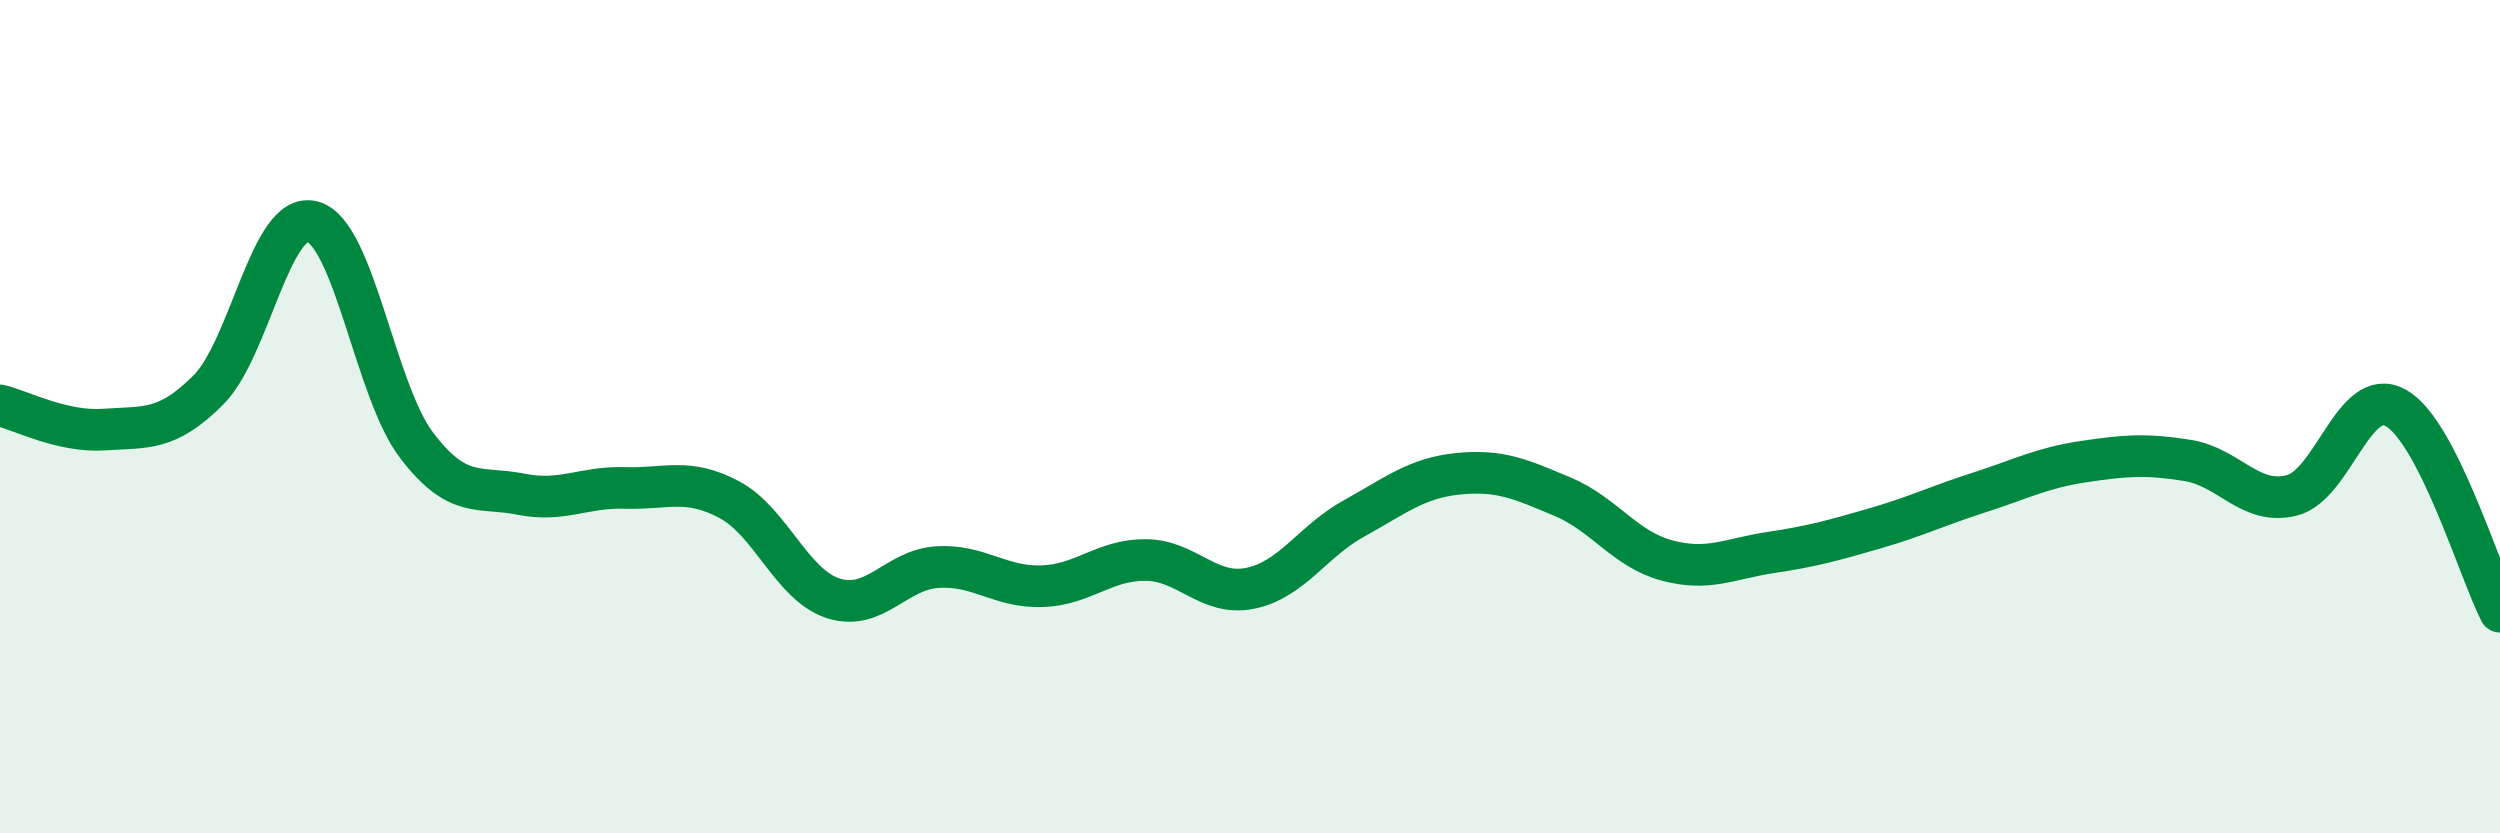
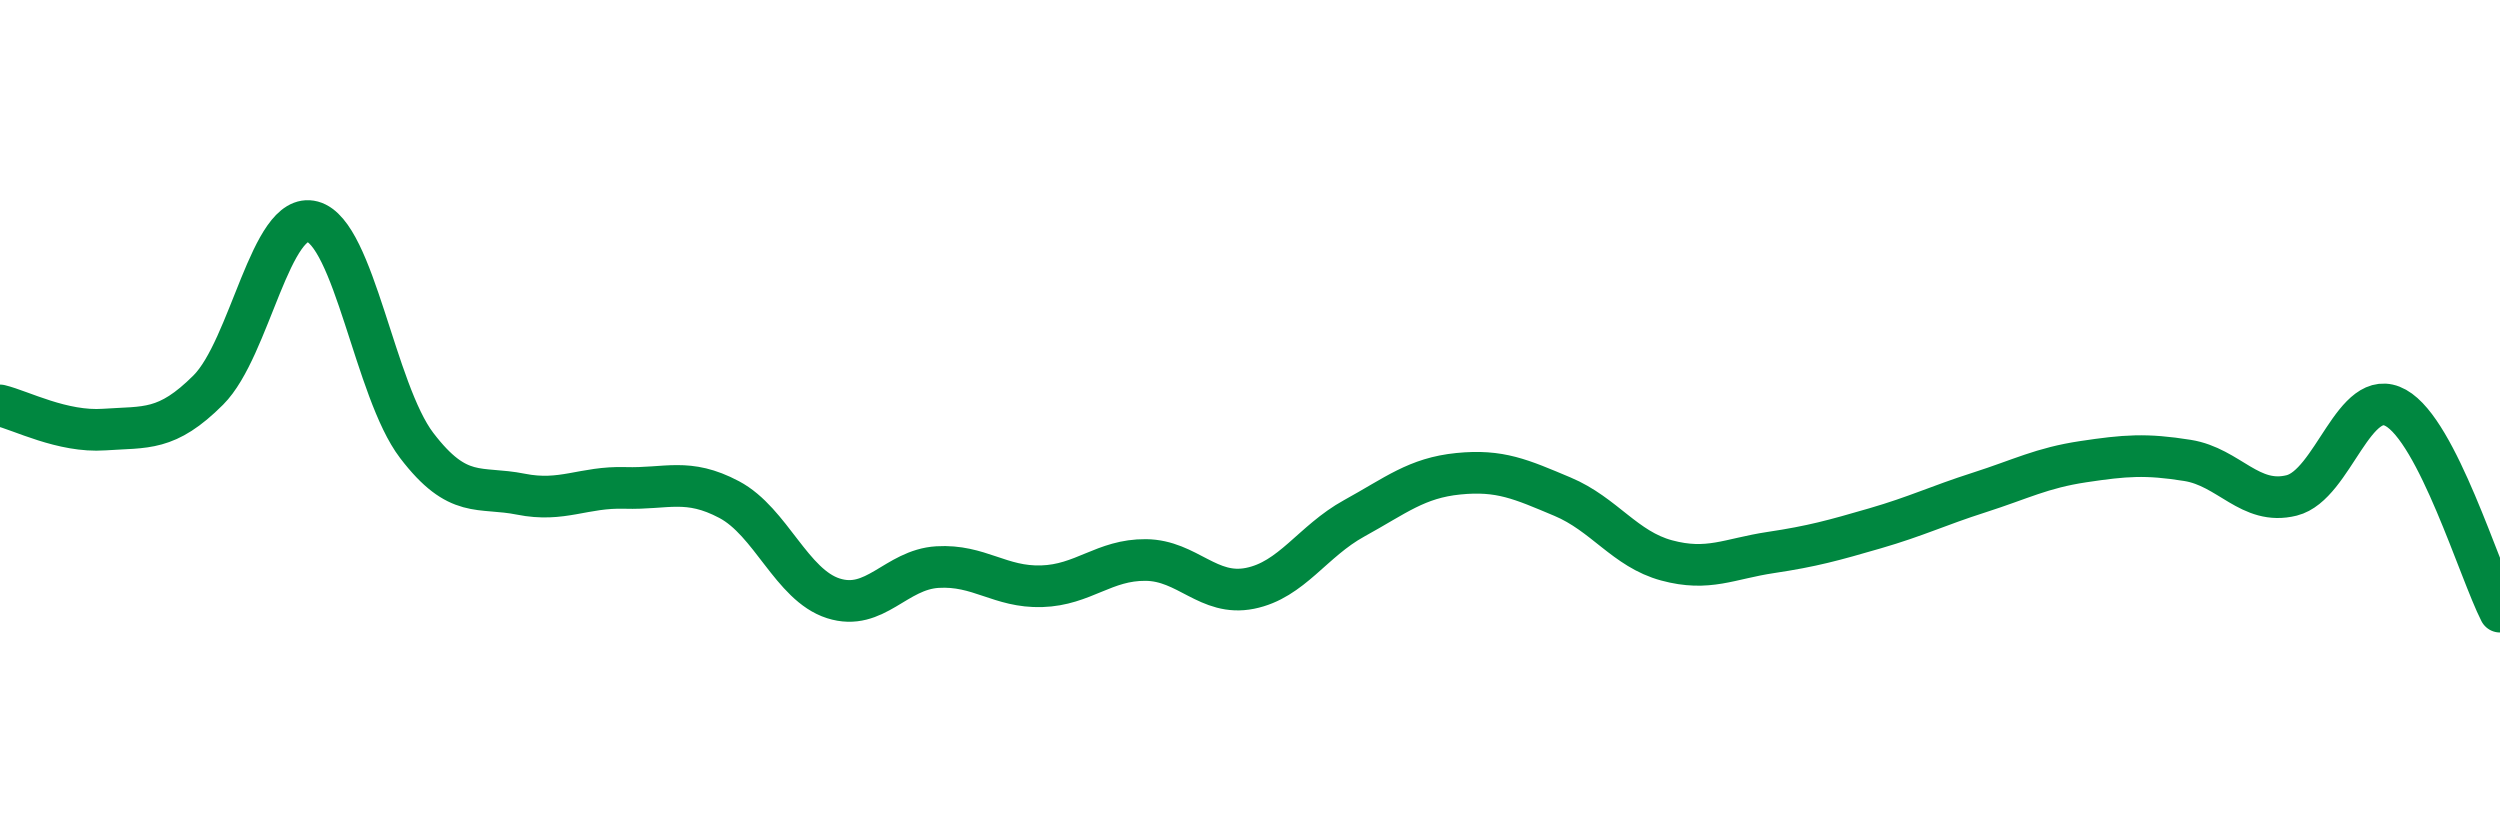
<svg xmlns="http://www.w3.org/2000/svg" width="60" height="20" viewBox="0 0 60 20">
-   <path d="M 0,9.73 C 0.5,9.85 1.5,10.38 2.5,10.31 C 3.5,10.24 4,10.36 5,9.36 C 6,8.36 6.5,5.05 7.5,5.32 C 8.5,5.59 9,9.38 10,10.69 C 11,12 11.5,11.66 12.5,11.86 C 13.5,12.06 14,11.68 15,11.71 C 16,11.74 16.5,11.46 17.5,11.99 C 18.5,12.52 19,14.04 20,14.36 C 21,14.68 21.5,13.67 22.5,13.61 C 23.5,13.55 24,14.1 25,14.07 C 26,14.04 26.5,13.43 27.5,13.44 C 28.5,13.45 29,14.32 30,14.12 C 31,13.92 31.5,12.99 32.5,12.44 C 33.5,11.89 34,11.47 35,11.37 C 36,11.27 36.5,11.5 37.5,11.92 C 38.5,12.34 39,13.18 40,13.45 C 41,13.72 41.5,13.41 42.5,13.26 C 43.5,13.11 44,12.97 45,12.68 C 46,12.39 46.5,12.14 47.5,11.82 C 48.5,11.5 49,11.23 50,11.08 C 51,10.93 51.5,10.89 52.5,11.05 C 53.5,11.21 54,12.14 55,11.89 C 56,11.64 56.5,9.23 57.5,9.79 C 58.5,10.35 59.5,13.7 60,14.68L60 20L0 20Z" fill="#008740" opacity="0.1" stroke-linecap="round" stroke-linejoin="round" />
  <path d="M 0,9.73 C 0.5,9.85 1.5,10.38 2.5,10.31 C 3.5,10.24 4,10.36 5,9.36 C 6,8.36 6.5,5.05 7.5,5.32 C 8.5,5.59 9,9.38 10,10.69 C 11,12 11.5,11.66 12.5,11.86 C 13.5,12.06 14,11.68 15,11.71 C 16,11.74 16.5,11.46 17.5,11.99 C 18.5,12.52 19,14.04 20,14.36 C 21,14.68 21.5,13.67 22.5,13.61 C 23.5,13.55 24,14.1 25,14.07 C 26,14.04 26.5,13.43 27.5,13.44 C 28.5,13.45 29,14.32 30,14.12 C 31,13.92 31.5,12.99 32.5,12.44 C 33.5,11.89 34,11.47 35,11.37 C 36,11.27 36.5,11.5 37.5,11.92 C 38.5,12.34 39,13.18 40,13.45 C 41,13.72 41.5,13.41 42.5,13.26 C 43.5,13.11 44,12.97 45,12.68 C 46,12.39 46.5,12.14 47.5,11.82 C 48.5,11.5 49,11.23 50,11.08 C 51,10.93 51.5,10.89 52.5,11.05 C 53.5,11.21 54,12.14 55,11.89 C 56,11.64 56.5,9.23 57.5,9.79 C 58.5,10.35 59.5,13.7 60,14.68" stroke="#008740" stroke-width="1" fill="none" stroke-linecap="round" stroke-linejoin="round" />
</svg>